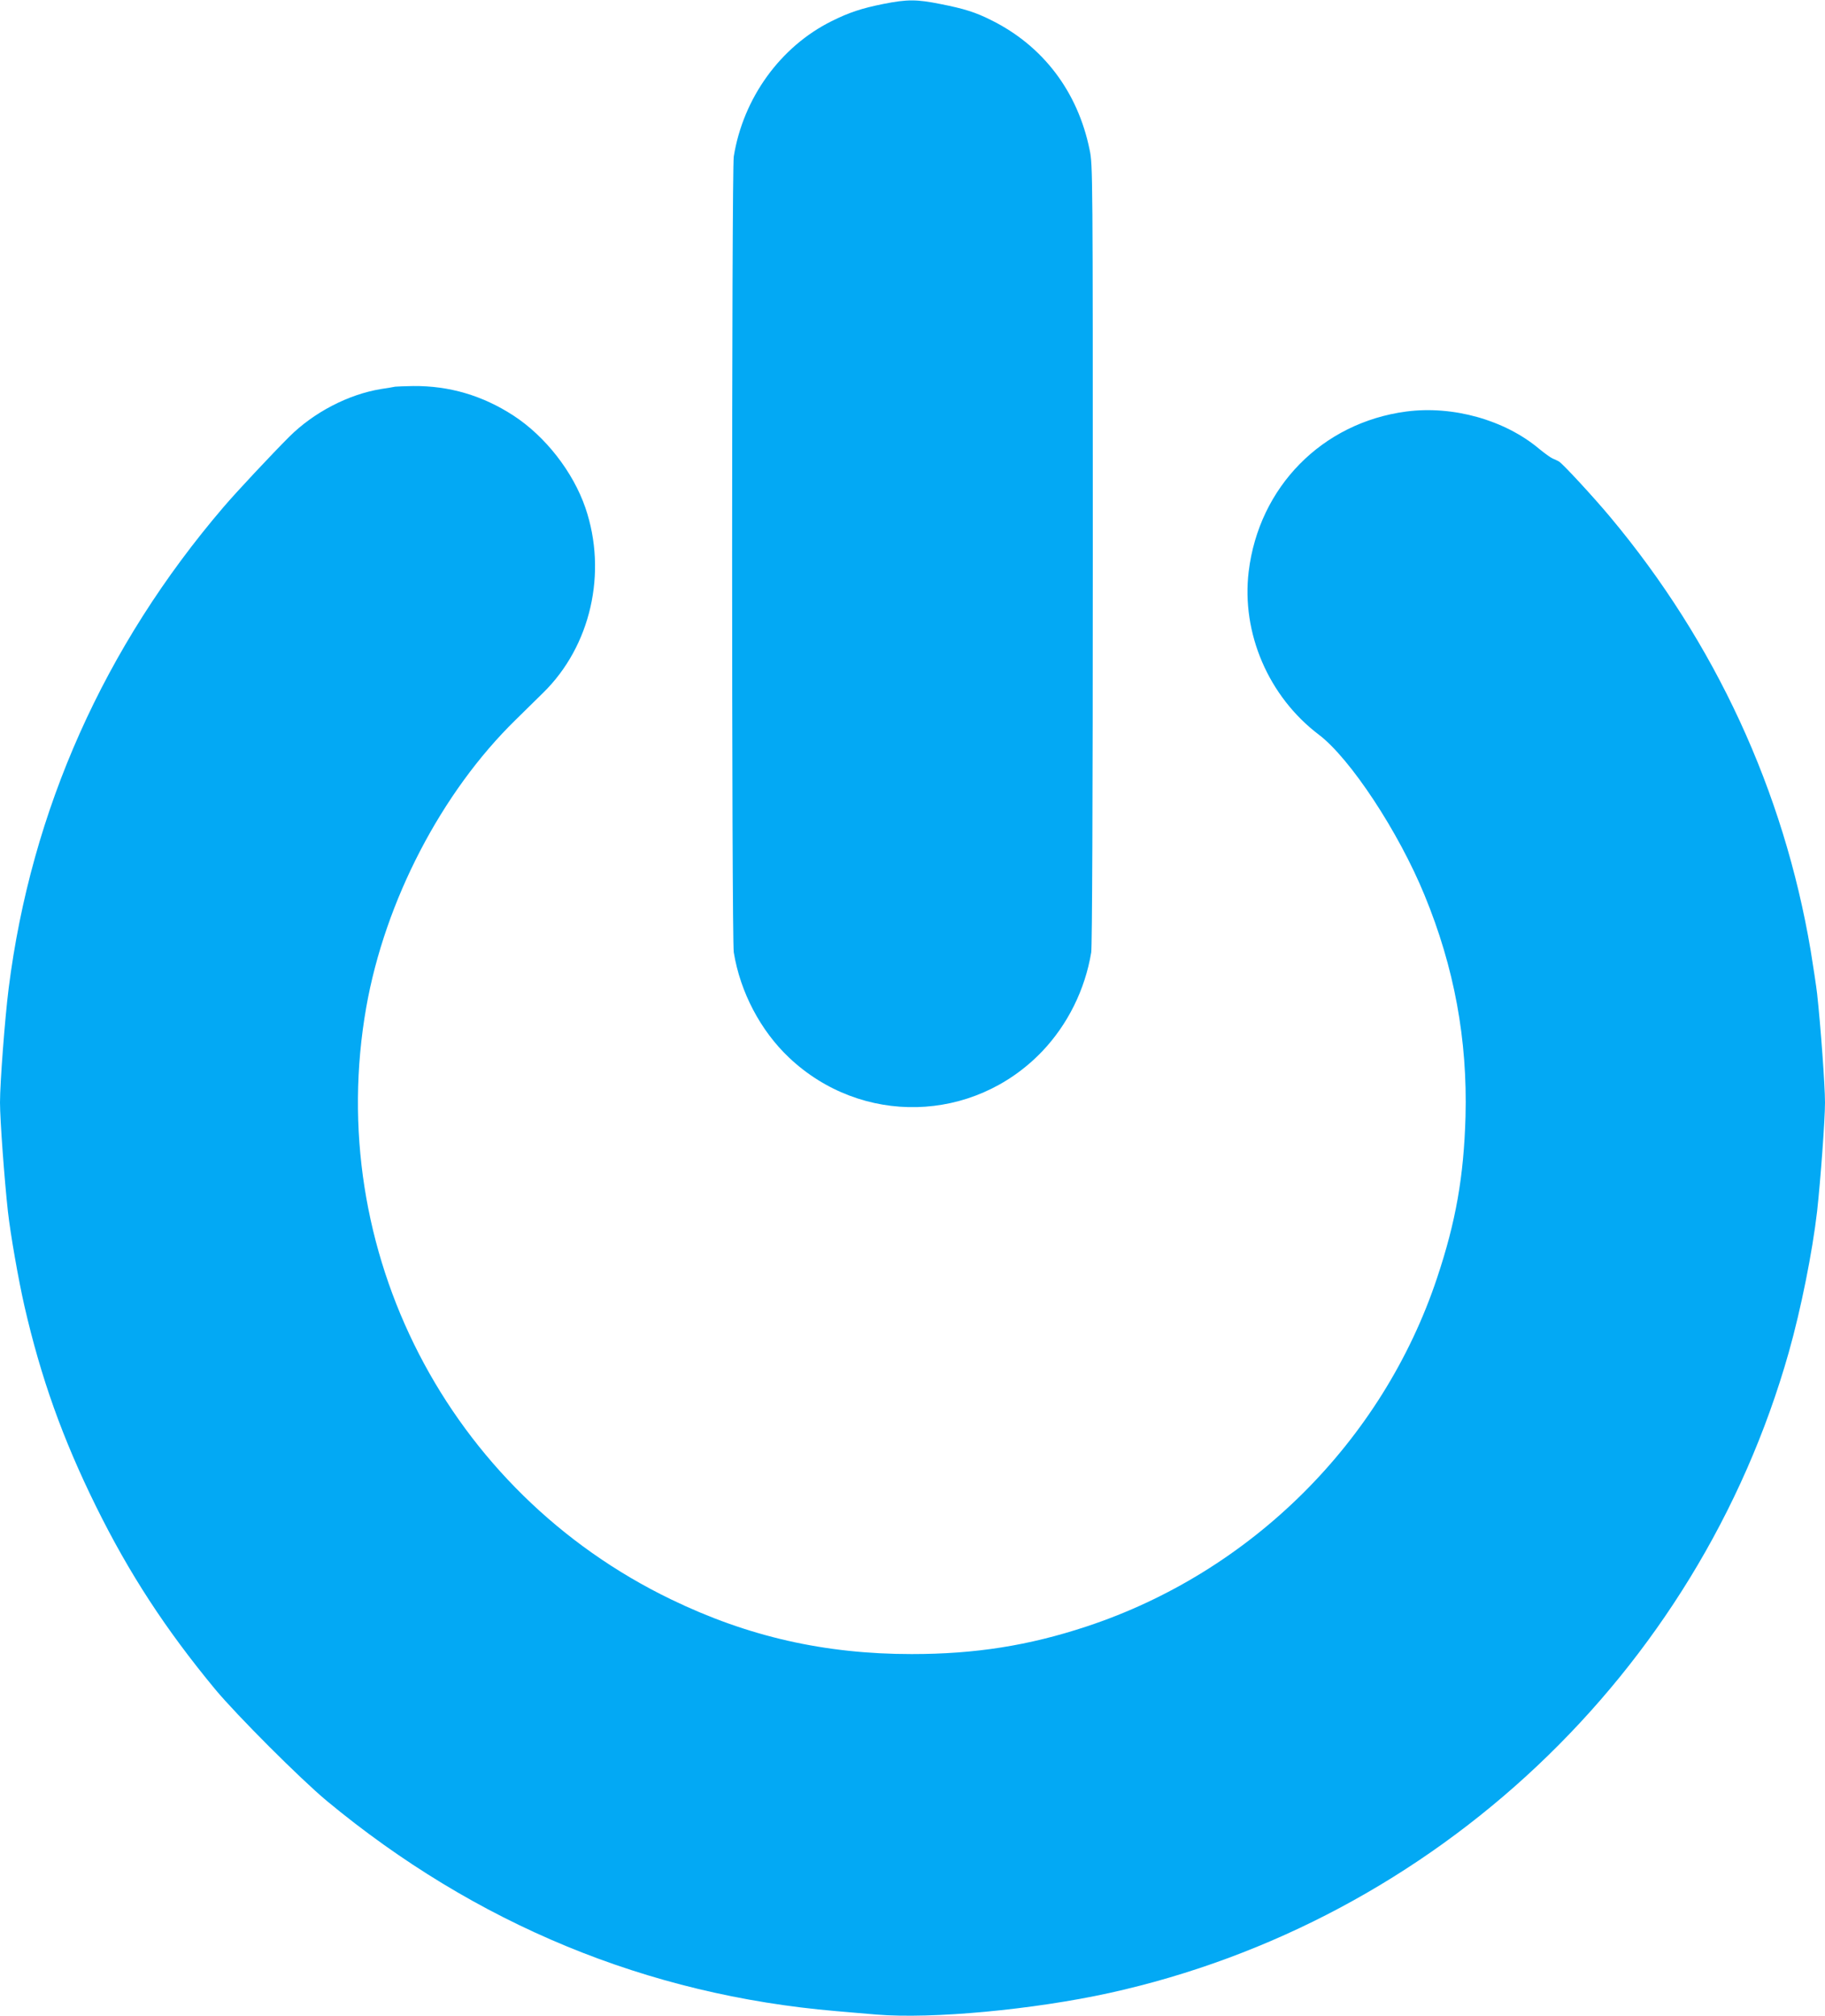
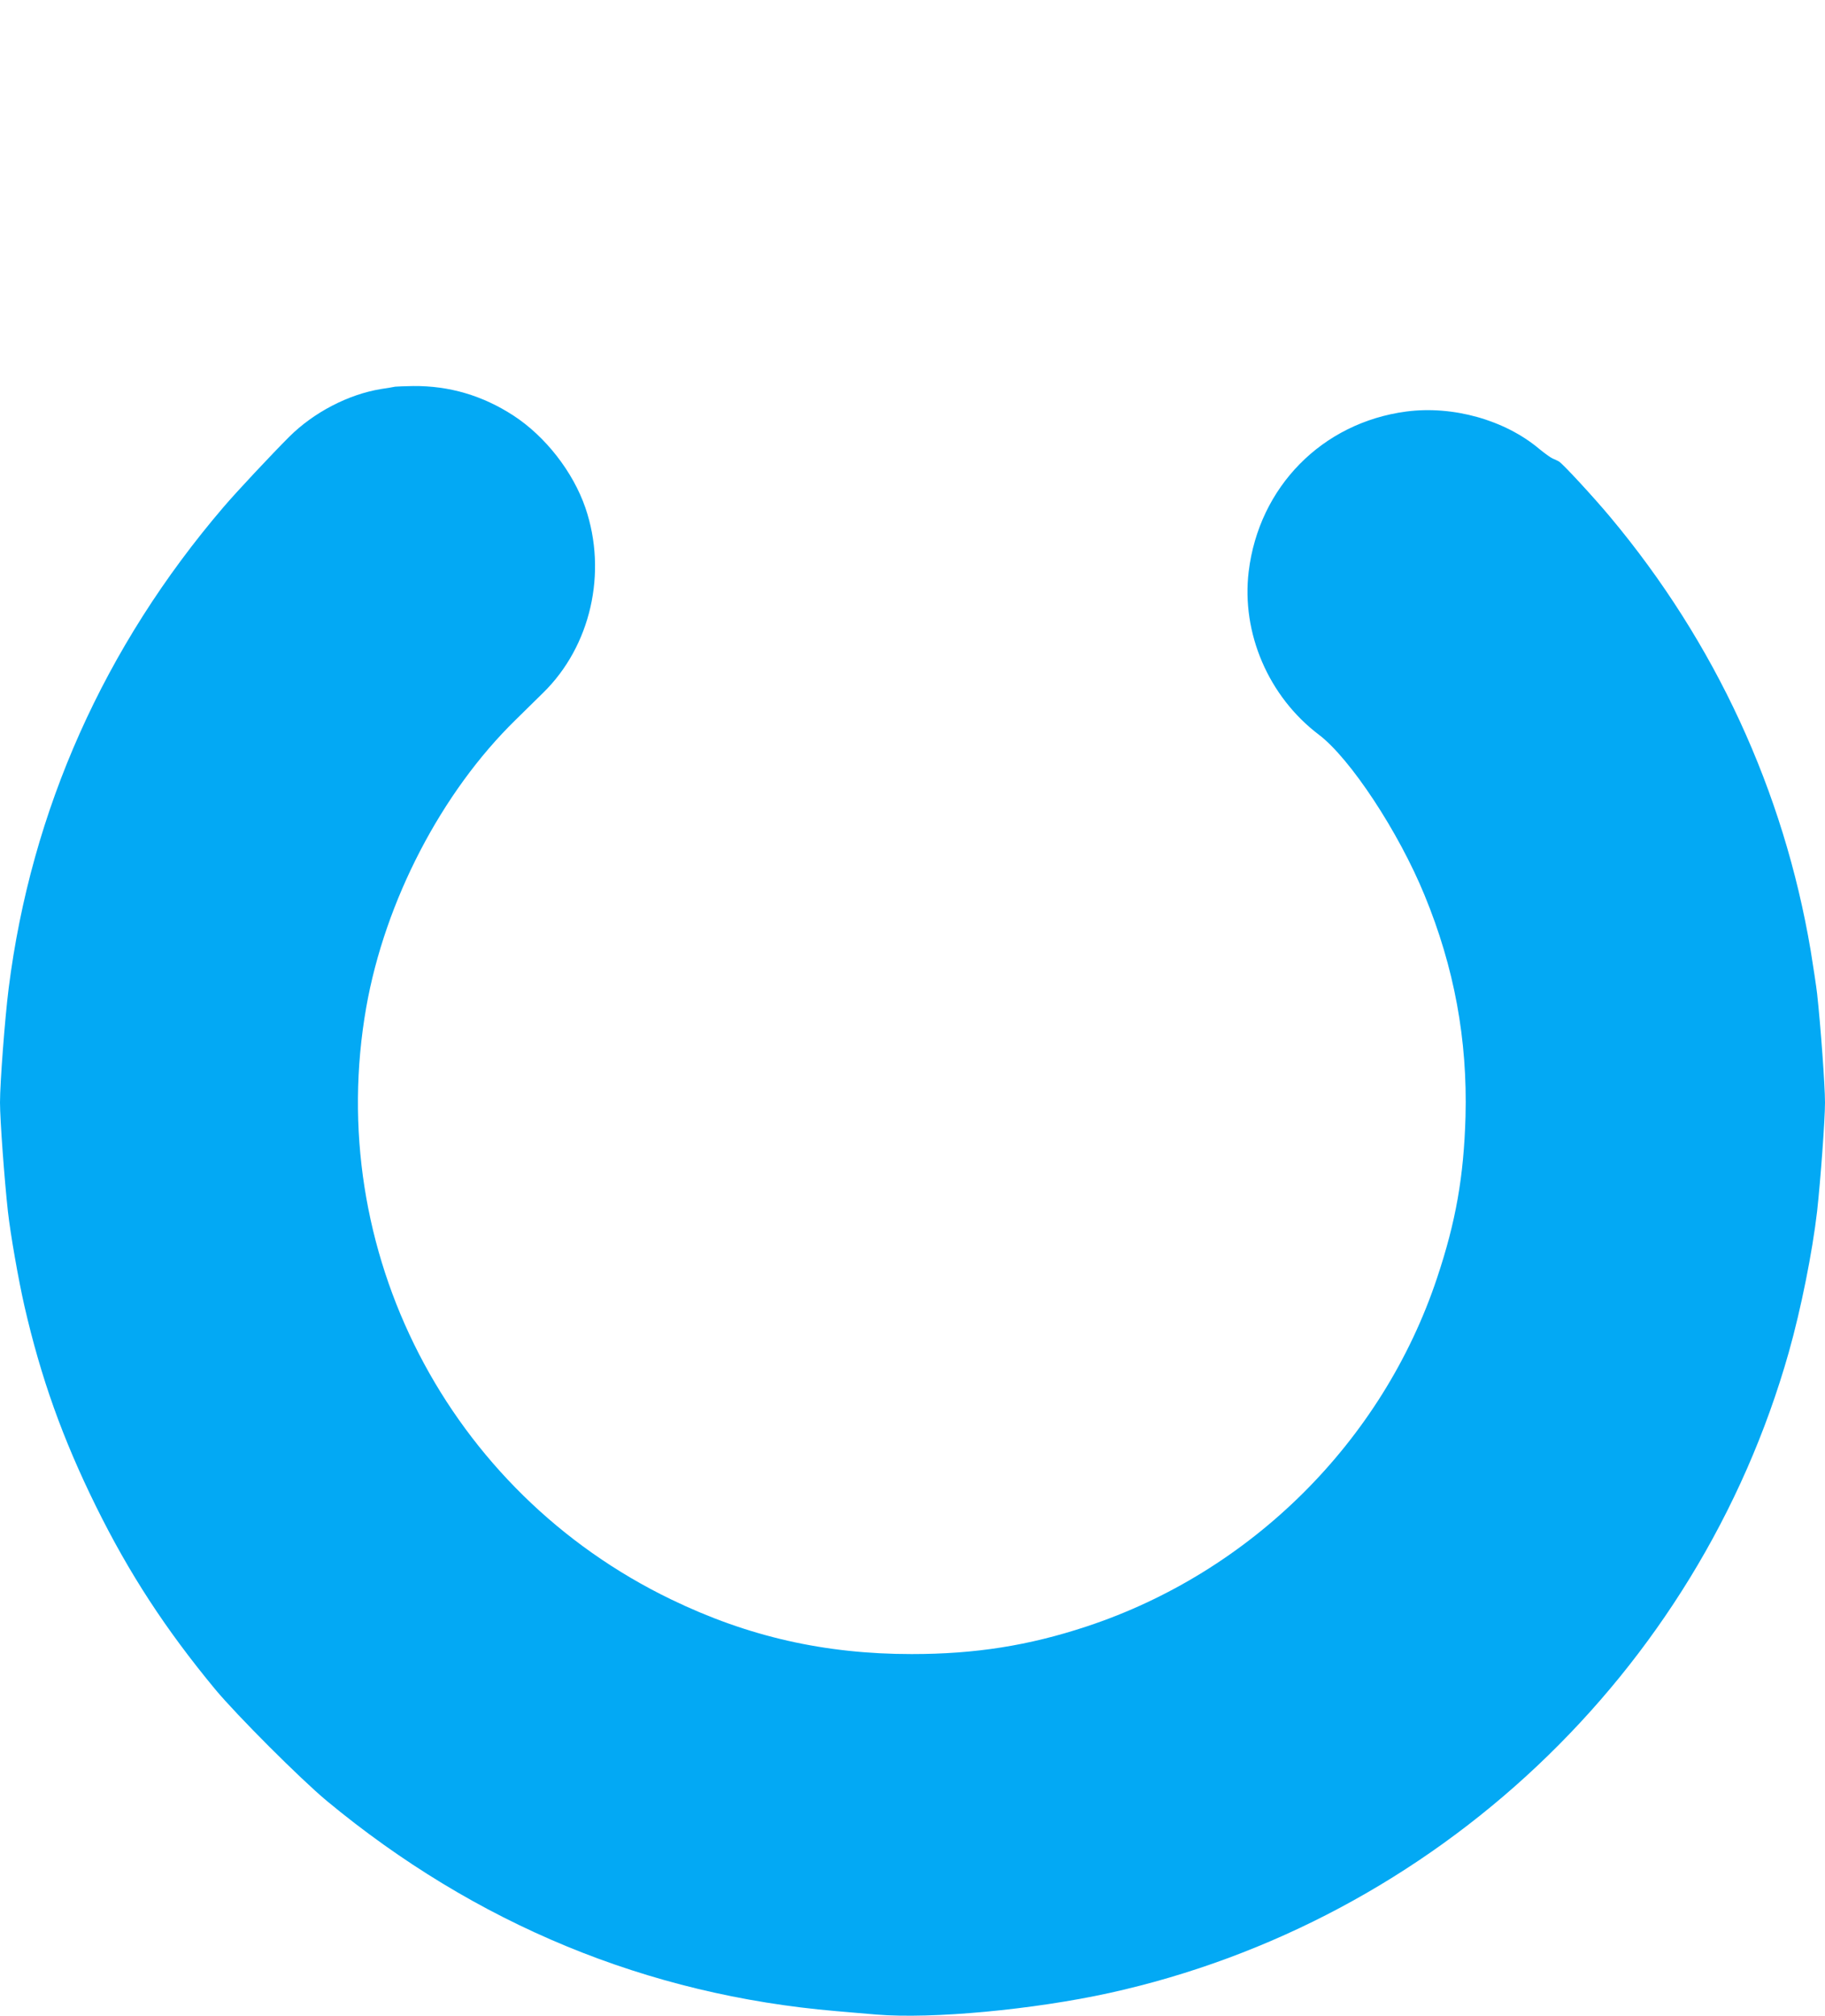
<svg xmlns="http://www.w3.org/2000/svg" version="1.0" width="1159pt" height="1280pt" viewBox="0 0 1159 1280" preserveAspectRatio="xMidYMid meet">
  <g transform="translate(0,1280) scale(0.1,-0.1)" fill="#03a9f4" stroke="none">
-     <path d="M5610 12775 c-139 -28 -218 -54 -330 -110 -325 -162 -560 -488 -620 -858 -14 -85 -14 -4969 0 -5054 41 -252 170 -497 351 -668 459 -434 1170 -417 1607 39 163 171 273 393 312 629 6 40 10 931 10 2530 0 2418 0 2471 -20 2565 -75 370 -296 661 -625 824 -99 50 -173 73 -320 102 -154 31 -213 31 -365 1z" />
    <path d="M2510 10345 c-8 -2 -49 -9 -90 -15 -208 -34 -427 -148 -583 -303 -111 -111 -337 -352 -417 -446 -758 -886 -1222 -1924 -1365 -3056 -24 -191 -55 -600 -55 -725 0 -110 28 -489 50 -690 17 -151 67 -435 105 -602 105 -457 242 -841 455 -1273 211 -427 441 -779 756 -1160 139 -167 542 -570 709 -709 945 -783 2035 -1233 3235 -1335 63 -6 179 -15 258 -22 351 -29 994 31 1477 137 2068 456 3739 2032 4315 4068 78 276 150 637 180 896 22 201 50 580 50 690 0 110 -28 490 -50 690 -6 52 -25 176 -41 275 -171 1013 -605 1953 -1271 2750 -103 124 -308 346 -328 355 -8 5 -26 13 -40 19 -14 6 -52 34 -85 61 -219 184 -548 276 -845 237 -534 -71 -935 -479 -1000 -1016 -47 -391 126 -794 446 -1036 199 -151 506 -616 671 -1019 189 -459 273 -918 260 -1406 -11 -380 -61 -666 -181 -1025 -346 -1037 -1181 -1867 -2226 -2212 -366 -121 -705 -175 -1110 -175 -552 0 -1038 110 -1528 347 -1418 685 -2207 2218 -1936 3760 119 674 477 1364 949 1825 53 52 132 130 175 172 302 296 408 762 268 1173 -79 230 -255 455 -458 587 -196 127 -407 189 -635 187 -55 -1 -107 -3 -115 -4z" />
  </g>
</svg>